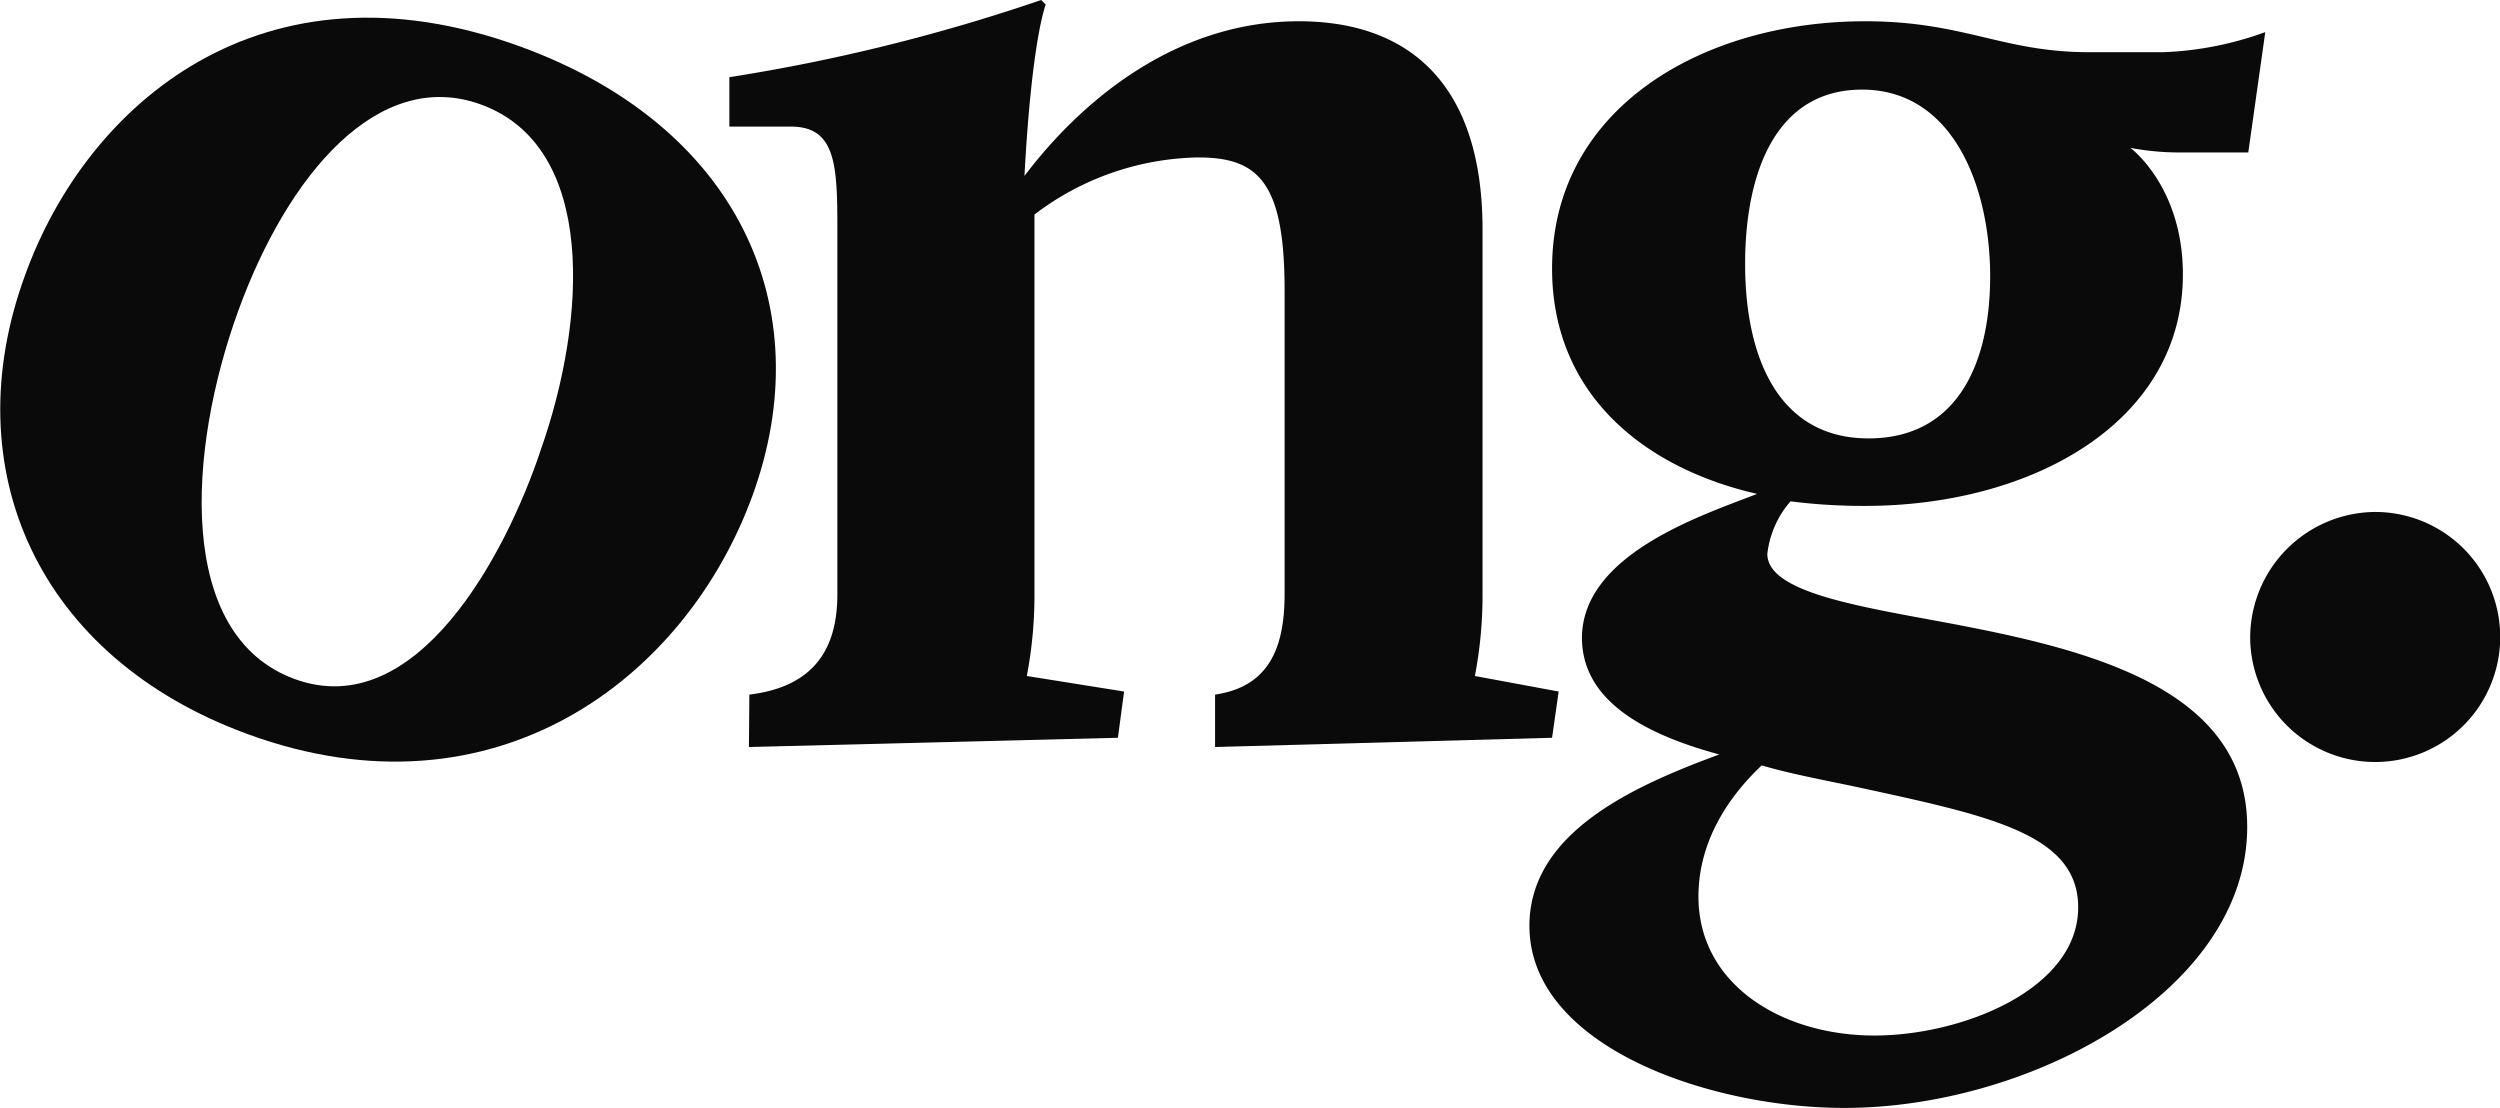
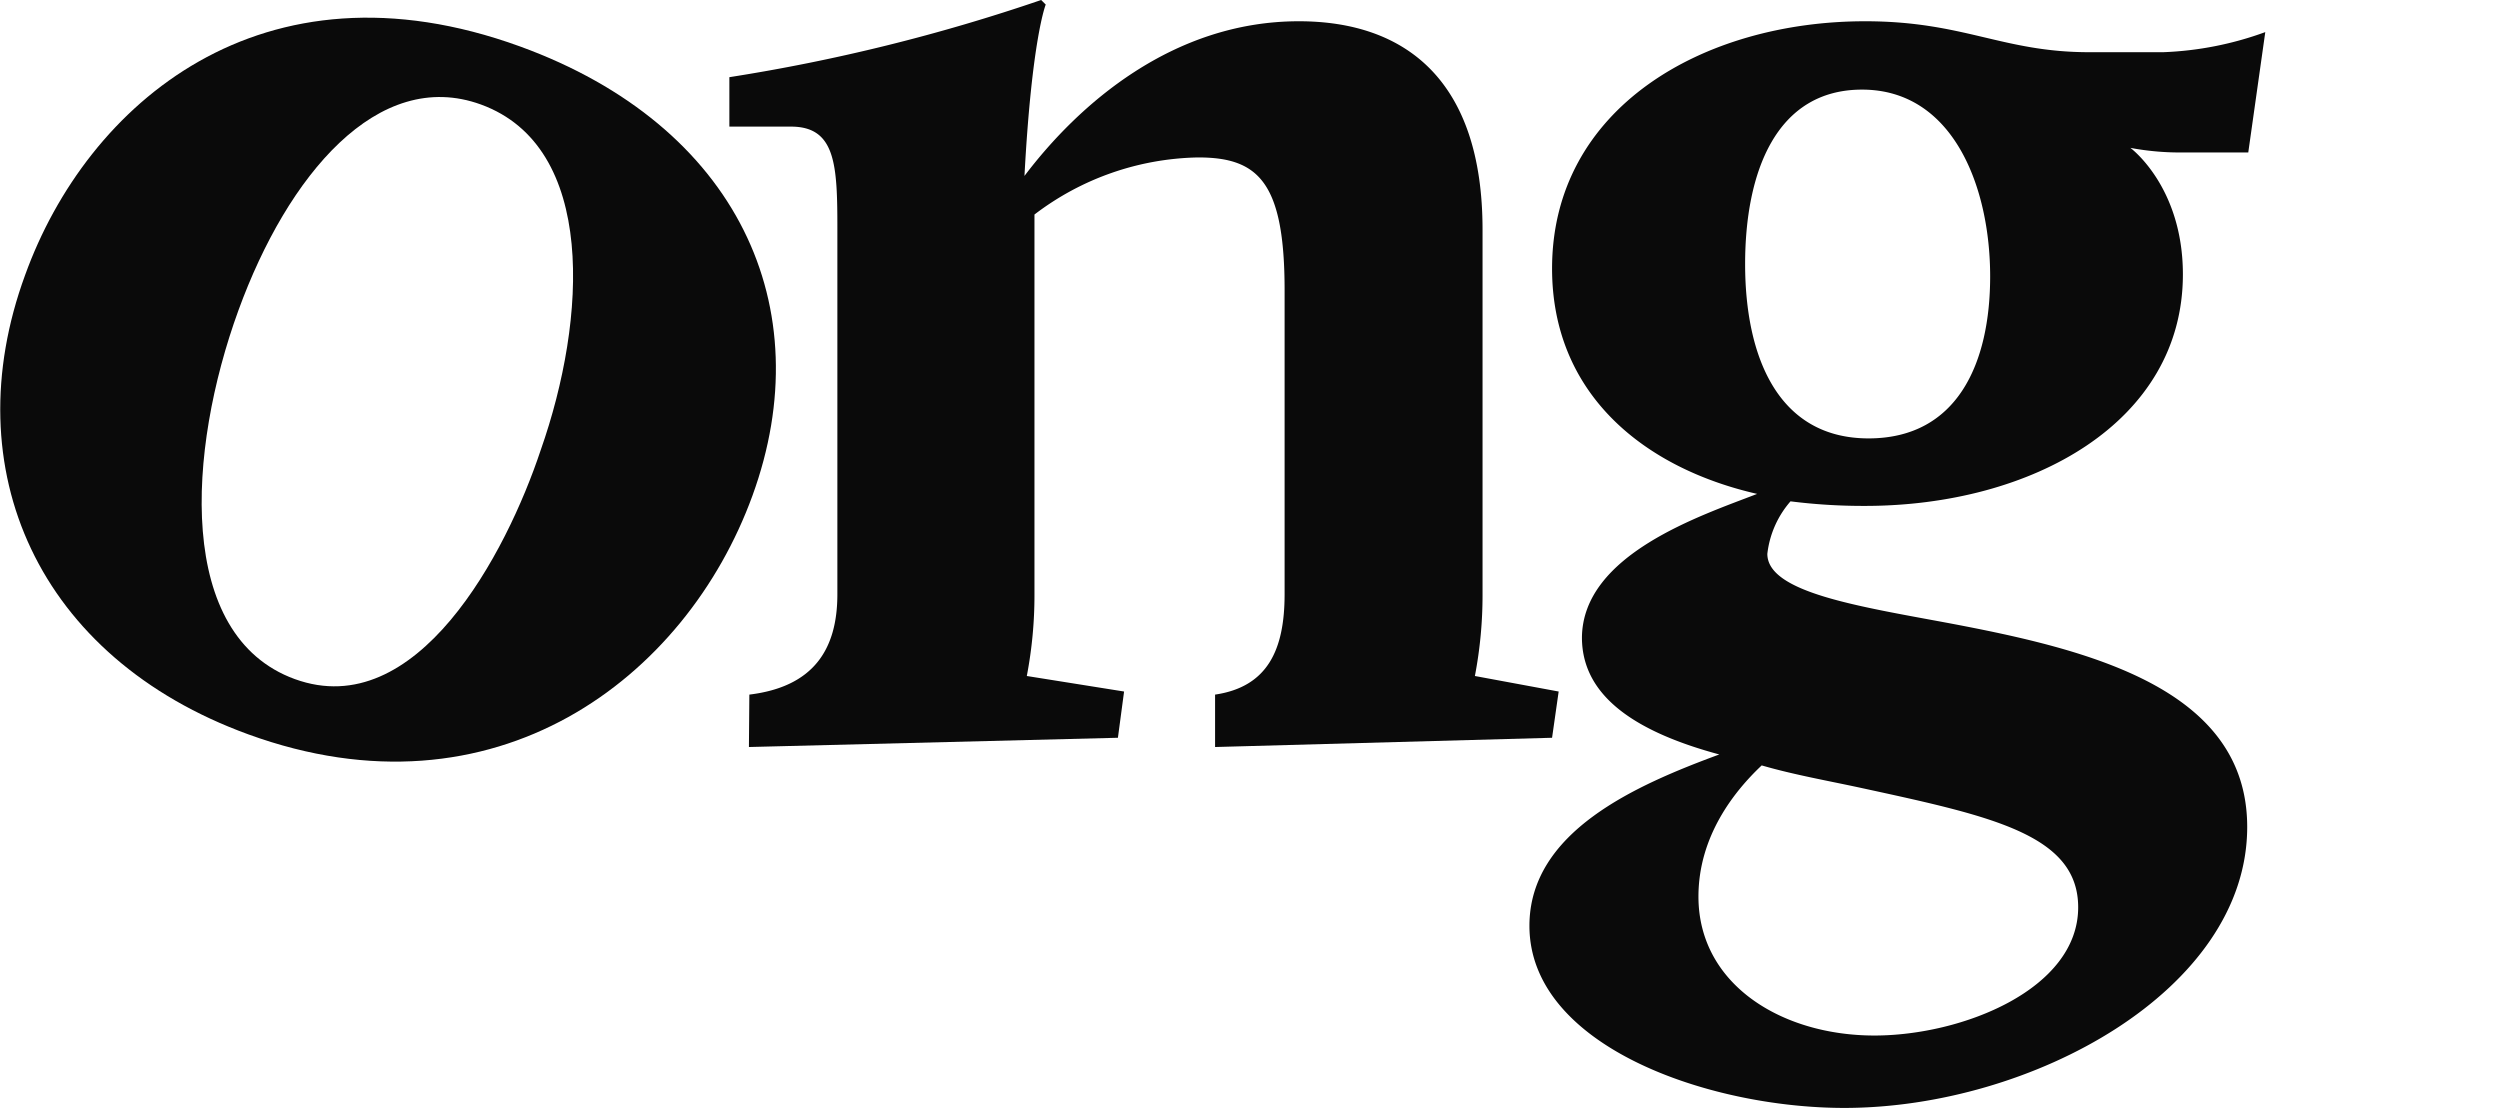
<svg xmlns="http://www.w3.org/2000/svg" viewBox="0 0 235.17 104.25">
  <style>
  path {
    fill: #0a0a0a;
  }

  @media (prefers-color-scheme: dark) {
    path {
      fill: #fff;
    }
  }
</style>
  <g id="Lager_2" data-name="Lager 2">
    <g id="Lager_1-2" data-name="Lager 1">
      <path d="M48.92,4.37C69.39,11.82,77.24,28.9,70.78,46.63c-6.26,17.19-24.22,30.9-47.42,22.45-19.78-7.2-27.7-24.91-21-43.2C8.17,9.78,24.64-4.46,48.92,4.37ZM27.73,63.88c11.46,4.17,19.89-11.77,23.14-21.56C55.2,30,56.15,13.81,45.24,9.83,35.55,6.31,27.05,16.5,22.43,29.19,17.61,42.42,16.54,59.8,27.73,63.88Z" />
      <path d="M70.49,65.34c6-.73,8.28-4.21,8.28-9.44V21.49c0-5.95-.15-9.58-4.36-9.58h-5.8V7.26A173.18,173.18,0,0,0,97.94,0l.43.43s-1.31,3.2-2,16.12C101.42,9.87,110.28,2,122.18,2c10,0,17.28,5.52,17.28,19.6V55.9a40.34,40.34,0,0,1-.72,7.69l7.88,1.46L146,69.4l-31.7.87V65.34c4.94-.73,6.54-4.21,6.54-9.44V27.3c0-10.17-2.47-12.49-8.13-12.49a26.1,26.1,0,0,0-15.4,5.37V55.9a40.34,40.34,0,0,1-.72,7.69l9.15,1.46-.58,4.35-34.71.87Z" />
      <path d="M165.29,46.46C154.54,44,146,37,146,25.26,146,10.16,160.2,2,175.45,2c9.29,0,12.92,2.91,21.05,2.91h7a31.29,31.29,0,0,0,9.59-1.89l-1.6,11.32h-6a25.29,25.29,0,0,1-5.09-.43s4.94,3.63,4.94,11.9c0,13.94-14.23,21.78-29.91,21.78a54.58,54.58,0,0,1-7-.43,9.07,9.07,0,0,0-2.18,4.94c0,3.63,8.57,4.93,17.14,6.53,13.06,2.47,28,6.1,28,19.16,0,15.39-20.33,26.43-37.9,26.43-12.77,0-29.62-5.81-29.62-17.13,0-8.86,10-13.22,17.86-16.12-7.4-2-12.92-5.23-12.92-11C148.88,52.13,160.06,48.49,165.29,46.46ZM165.72,72c-2.61,2.46-5.95,6.68-5.95,12.34,0,8.27,7.84,13.07,16.55,13.07,8.28,0,19.17-4.36,19.17-12.06,0-6.82-8.13-8.56-20.18-11.18C172.11,73.47,168.77,72.89,165.72,72Zm21.49-46c0-8.42-3.48-17.57-12.05-17.57-8.13,0-11,7.84-11,16.41s3,16.4,11.62,16.4C184.16,41.23,187.21,34.12,187.21,26Z" />
-       <path d="M223.35,48.16A11.76,11.76,0,1,1,211.67,60,11.84,11.84,0,0,1,223.35,48.16Z" />
    </g>
  </g>
</svg>